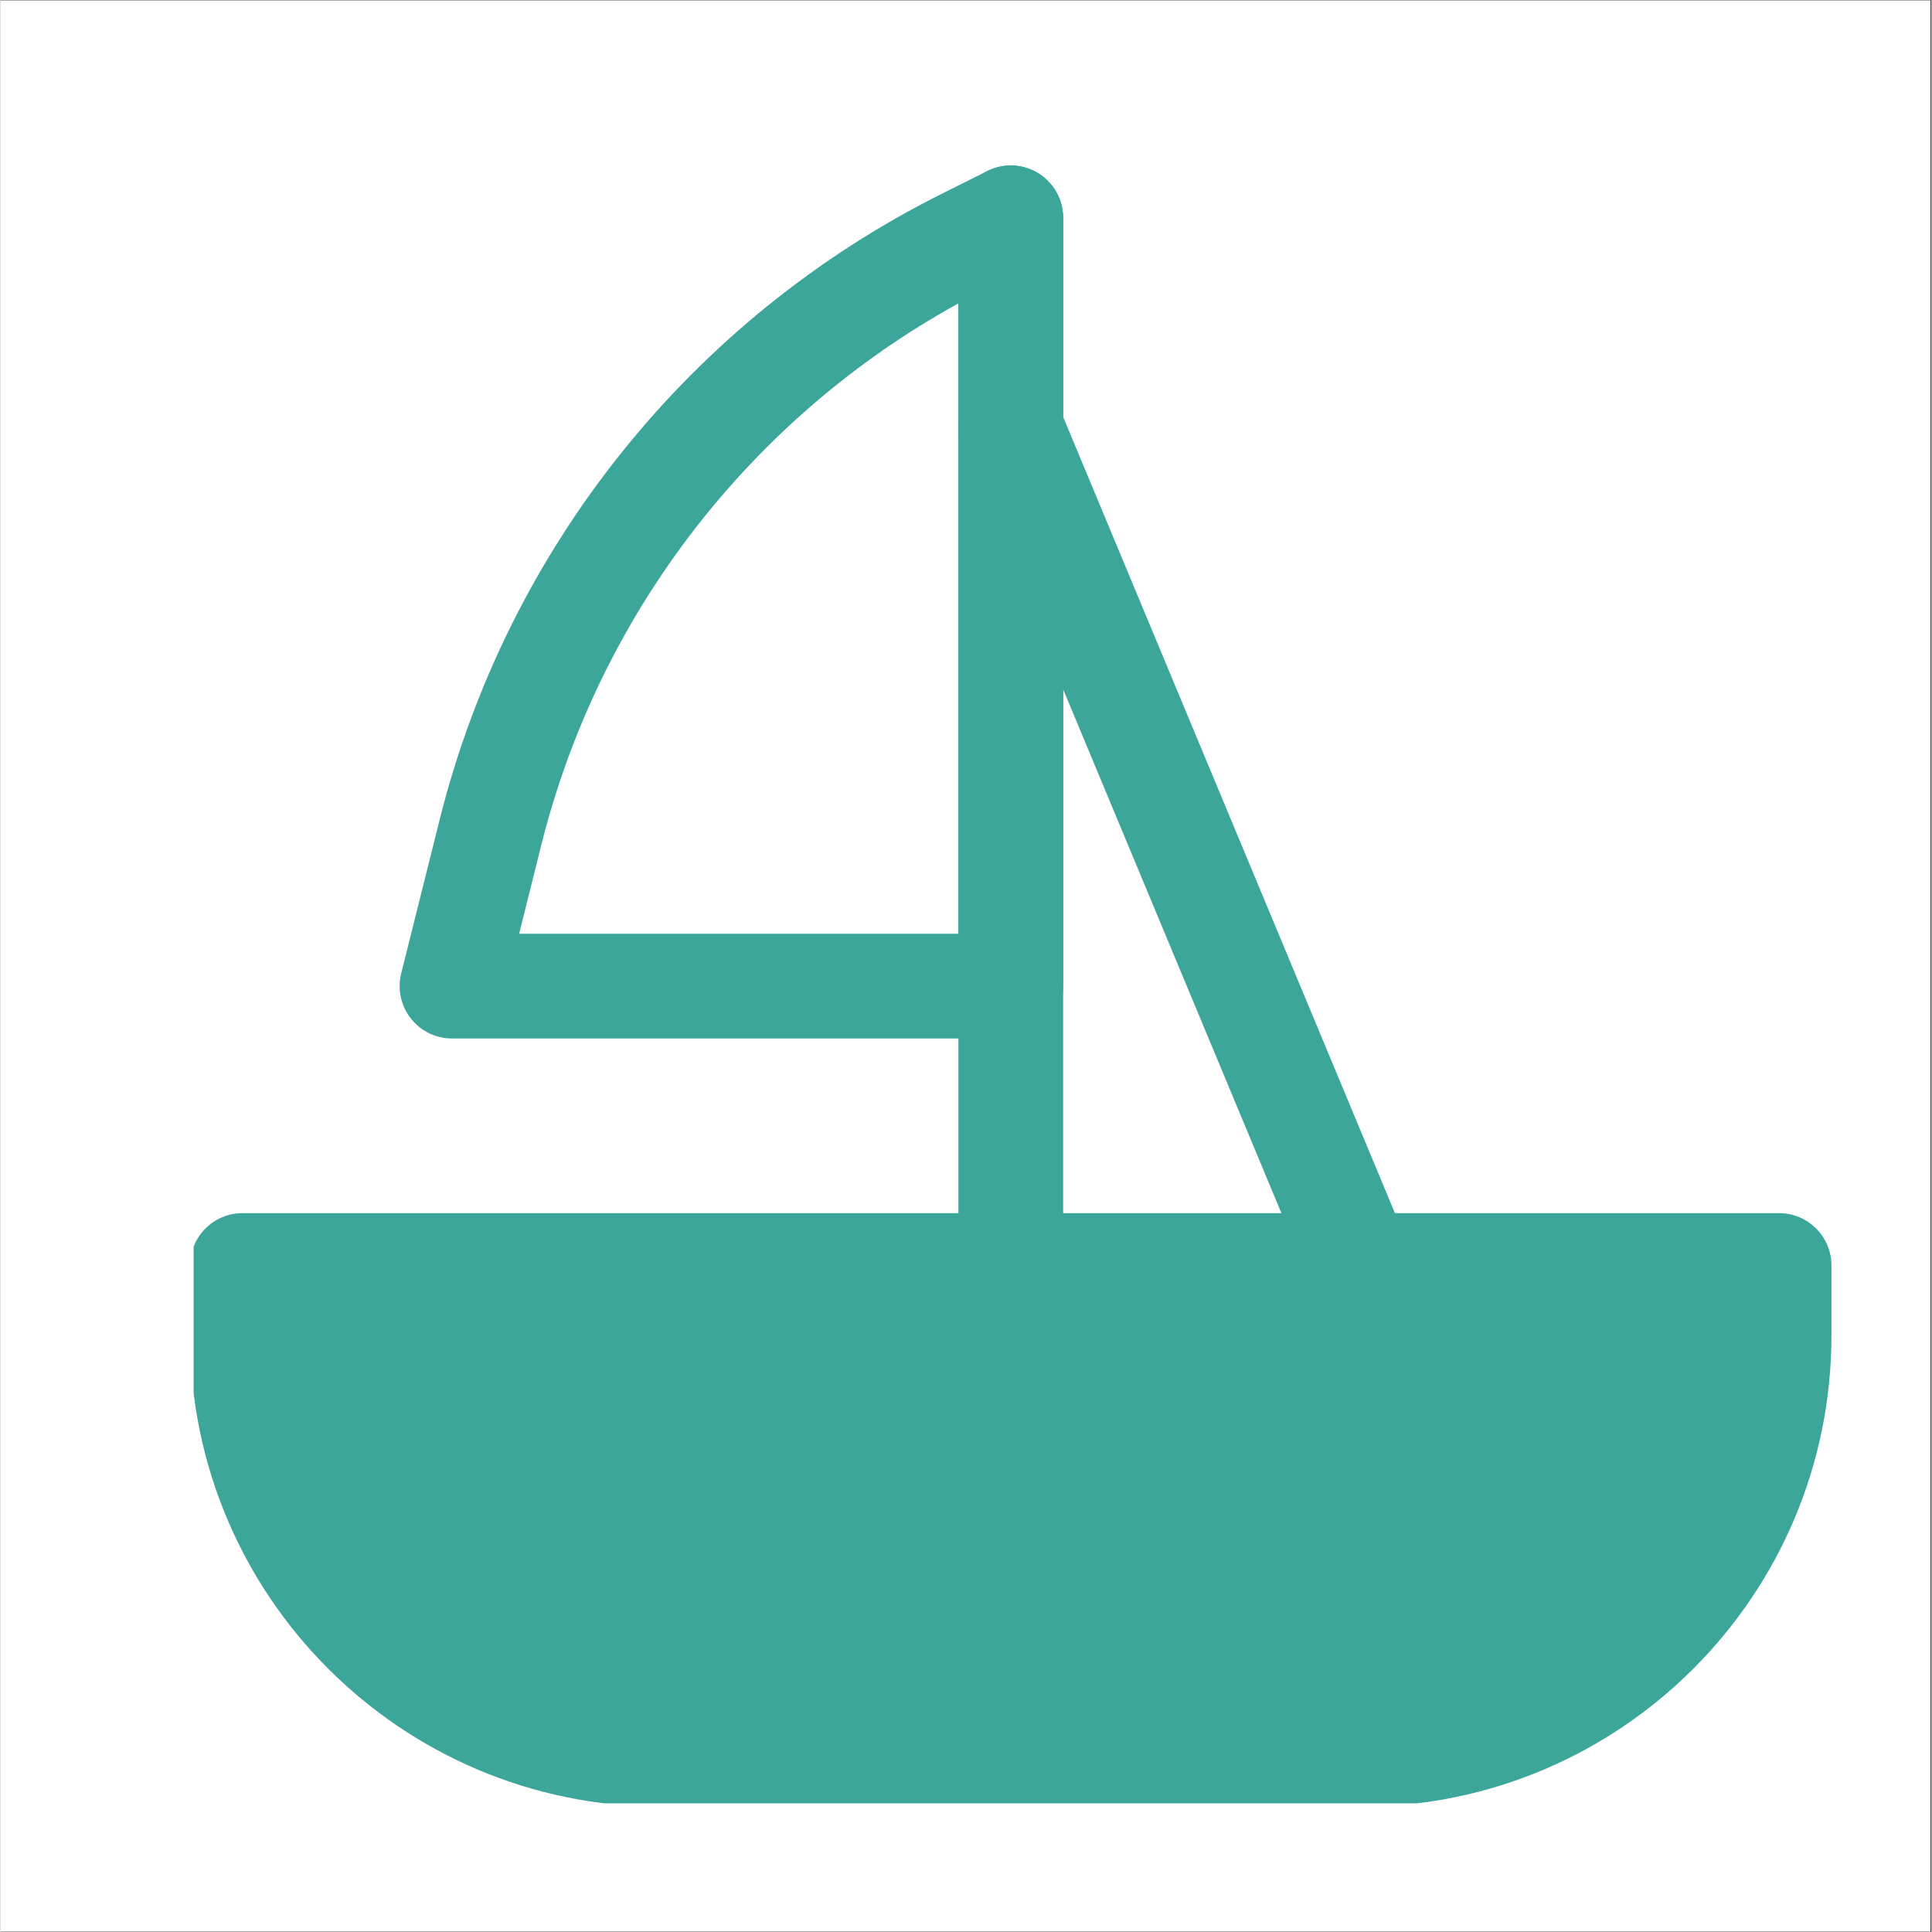
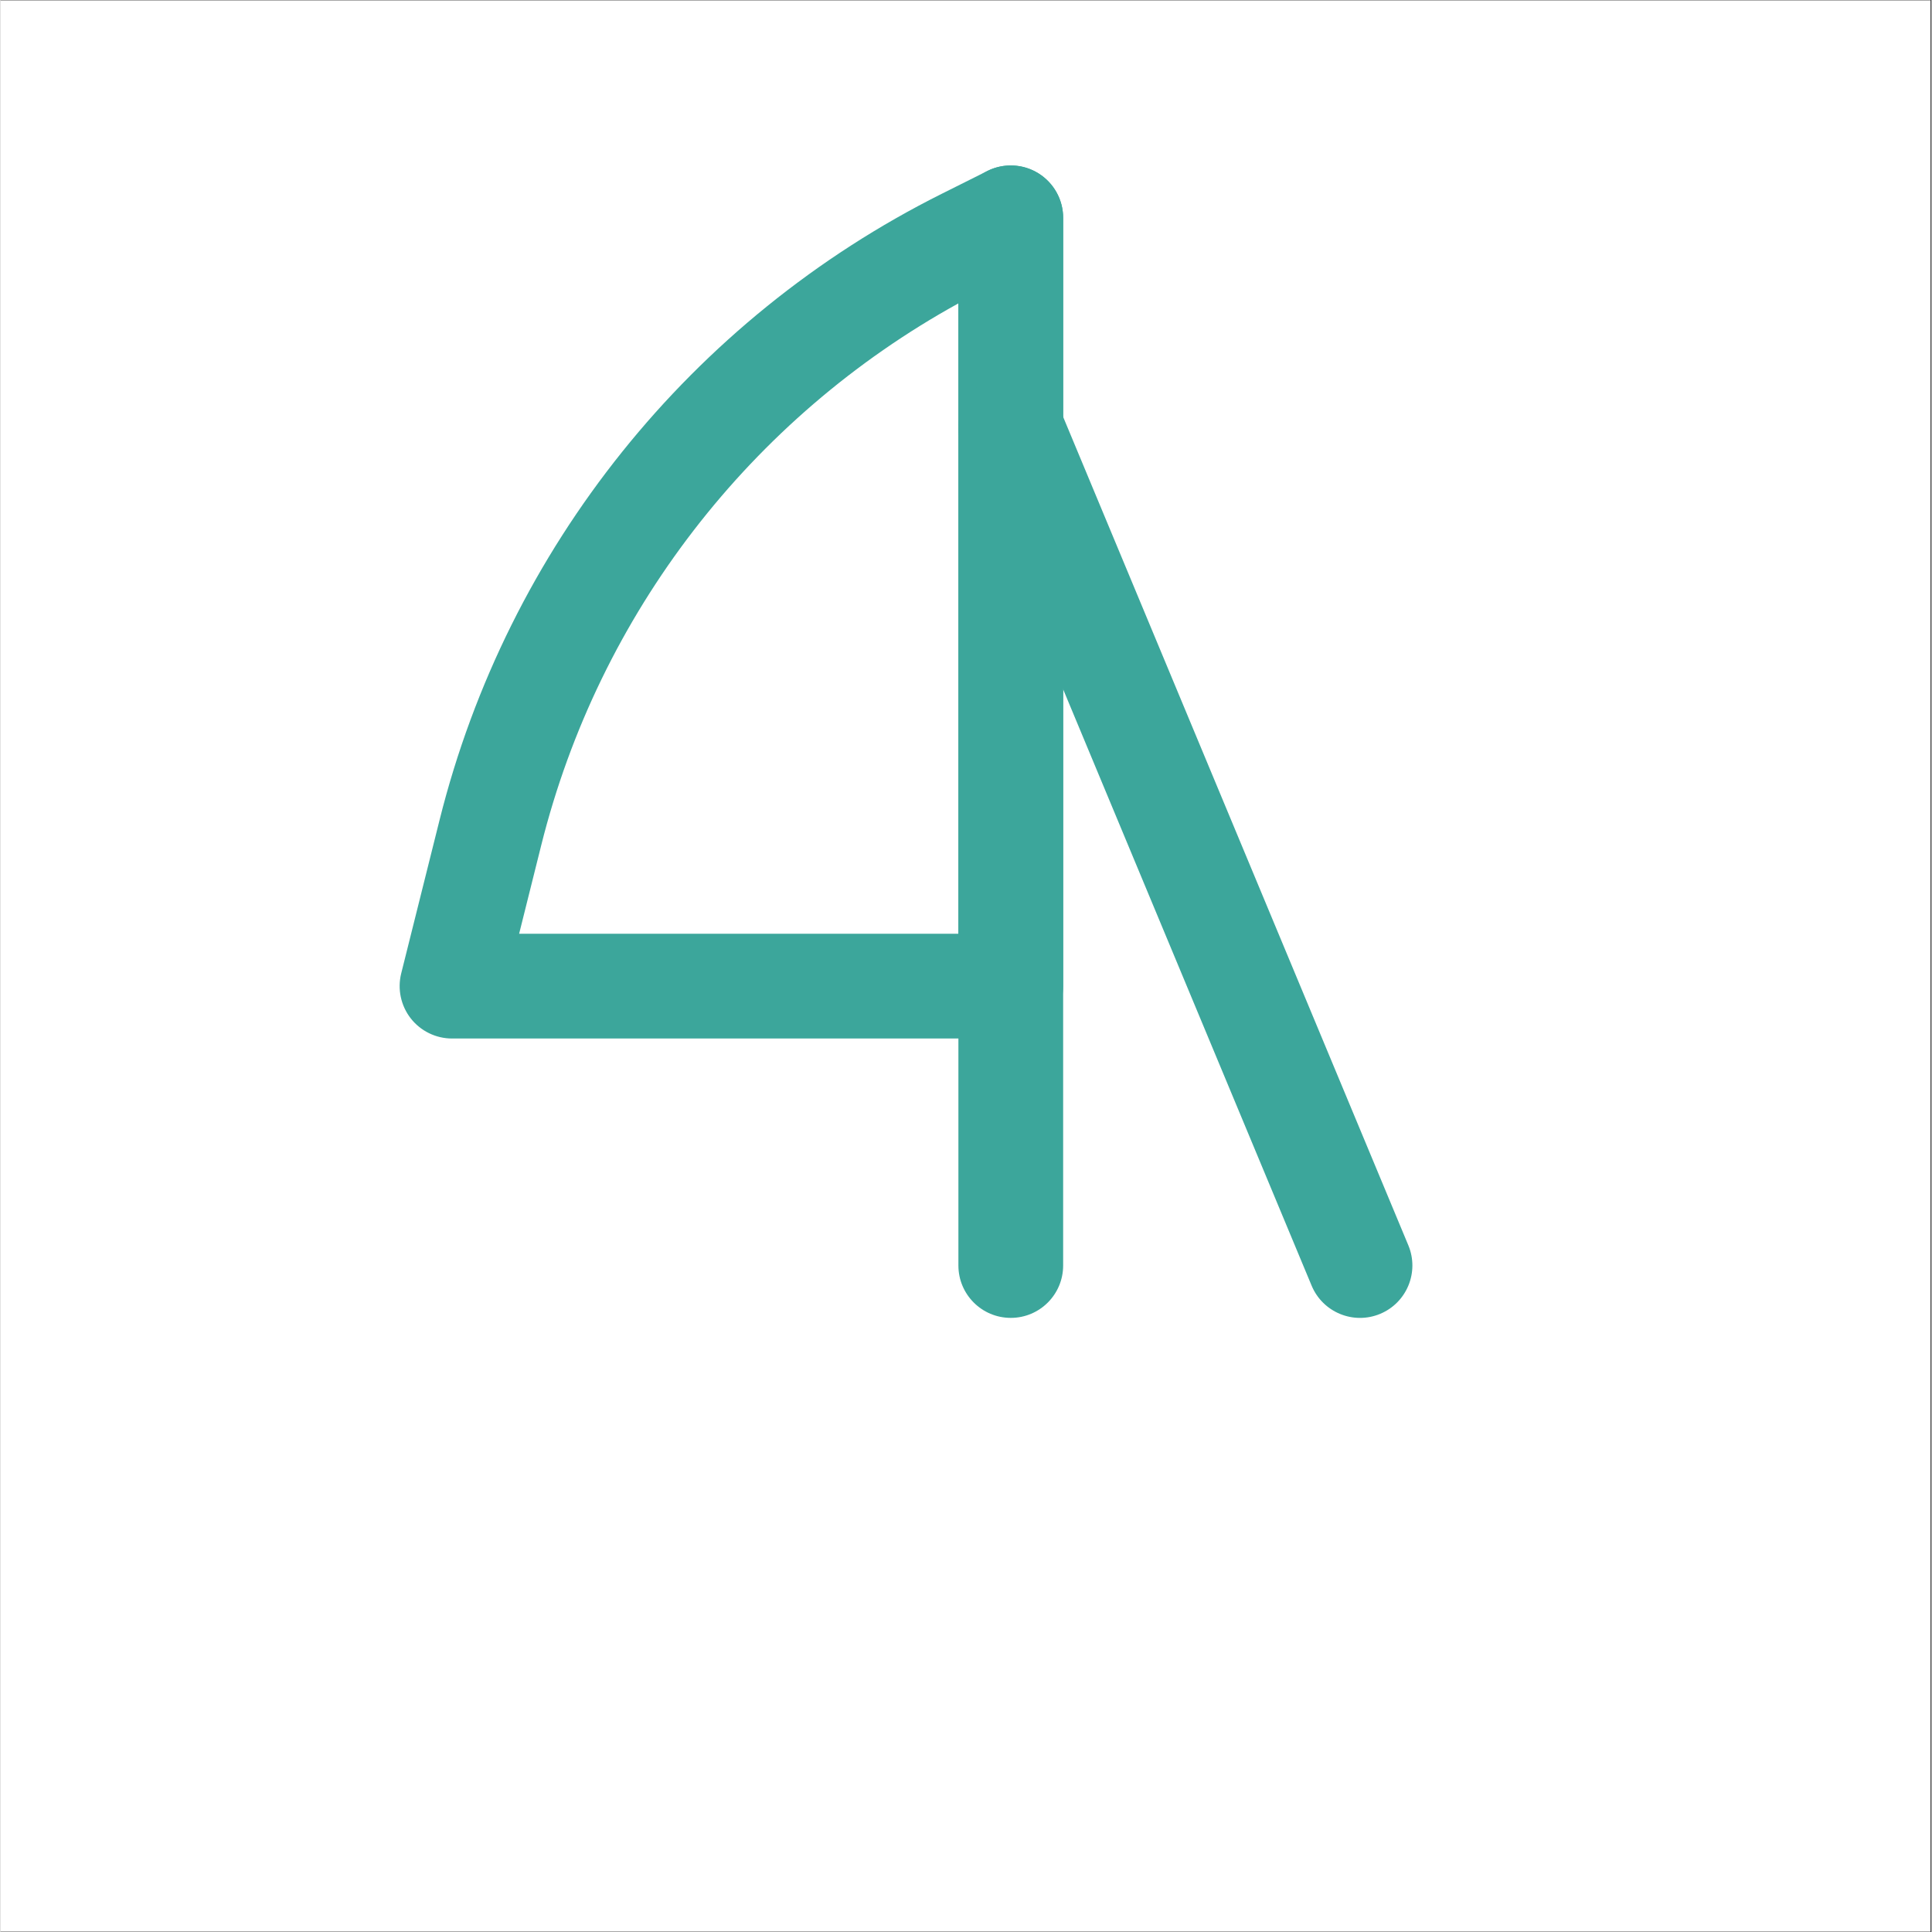
<svg xmlns="http://www.w3.org/2000/svg" width="300" viewBox="0 0 224.88 225" height="300" preserveAspectRatio="xMidYMid meet">
  <rect x="0" y="0" width="224.88" height="225" fill="#333333" stroke="none" />
  <defs>
    <clipPath id="a2daaf9214">
      <path d="M 0 0.059 L 224.762 0.059 L 224.762 224.938 L 0 224.938 Z M 0 0.059 " clip-rule="nonzero" />
    </clipPath>
    <clipPath id="cff8d246ef">
-       <path d="M 22.488 141 L 213.637 141 L 213.637 210.012 L 22.488 210.012 Z M 22.488 141 " clip-rule="nonzero" />
-     </clipPath>
+       </clipPath>
  </defs>
  <g clip-path="url(#a2daaf9214)">
    <path fill="#ffffff" d="M 0 0.059 L 224.879 0.059 L 224.879 224.941 L 0 224.941 Z M 0 0.059 " fill-opacity="1" fill-rule="nonzero" />
    <path fill="#ffffff" d="M 0 0.059 L 224.879 0.059 L 224.879 224.941 L 0 224.941 Z M 0 0.059 " fill-opacity="1" fill-rule="nonzero" />
  </g>
  <g clip-path="url(#cff8d246ef)">
    <path fill="#3ca69b" d="M 28.184 141.281 C 24.812 141.281 22.082 144.012 22.082 147.379 L 22.082 155.516 C 22.082 185.836 46.664 210.418 76.984 210.418 L 158.324 210.418 C 188.648 210.418 213.23 185.836 213.23 155.516 L 213.23 147.379 C 213.23 144.012 210.496 141.281 207.129 141.281 Z M 28.184 141.281 " fill-opacity="1" fill-rule="evenodd" />
  </g>
  <path fill="#3ca69b" d="M 117.656 19.27 C 121.023 19.27 123.754 22 123.754 25.371 L 123.754 147.379 C 123.754 150.75 121.023 153.48 117.656 153.48 C 114.285 153.48 111.555 150.75 111.555 147.379 L 111.555 25.371 C 111.555 22 114.285 19.27 117.656 19.27 Z M 117.656 19.27 " fill-opacity="1" fill-rule="evenodd" />
  <path fill="#3ca69b" d="M 120.863 20.18 C 122.66 21.293 123.754 23.258 123.754 25.371 L 123.754 114.844 C 123.754 118.215 121.023 120.945 117.656 120.945 L 52.582 120.945 C 50.707 120.945 48.93 120.078 47.773 118.598 C 46.621 117.117 46.211 115.188 46.664 113.363 L 51.137 95.477 C 59.055 63.801 80.422 37.168 109.621 22.566 L 114.926 19.914 C 116.816 18.969 119.062 19.07 120.863 20.18 Z M 111.555 35.332 C 87.348 48.668 69.707 71.504 62.973 98.434 L 60.398 108.742 L 111.555 108.742 Z M 111.555 35.332 " fill-opacity="1" fill-rule="evenodd" />
  <path fill="#3ca69b" d="M 115.309 44.141 C 118.418 42.848 121.988 44.316 123.285 47.426 L 163.957 145.035 C 165.25 148.145 163.781 151.715 160.672 153.012 C 157.562 154.309 153.988 152.836 152.691 149.727 L 112.023 52.121 C 110.727 49.008 112.199 45.438 115.309 44.141 Z M 115.309 44.141 " fill-opacity="1" fill-rule="evenodd" />
</svg>